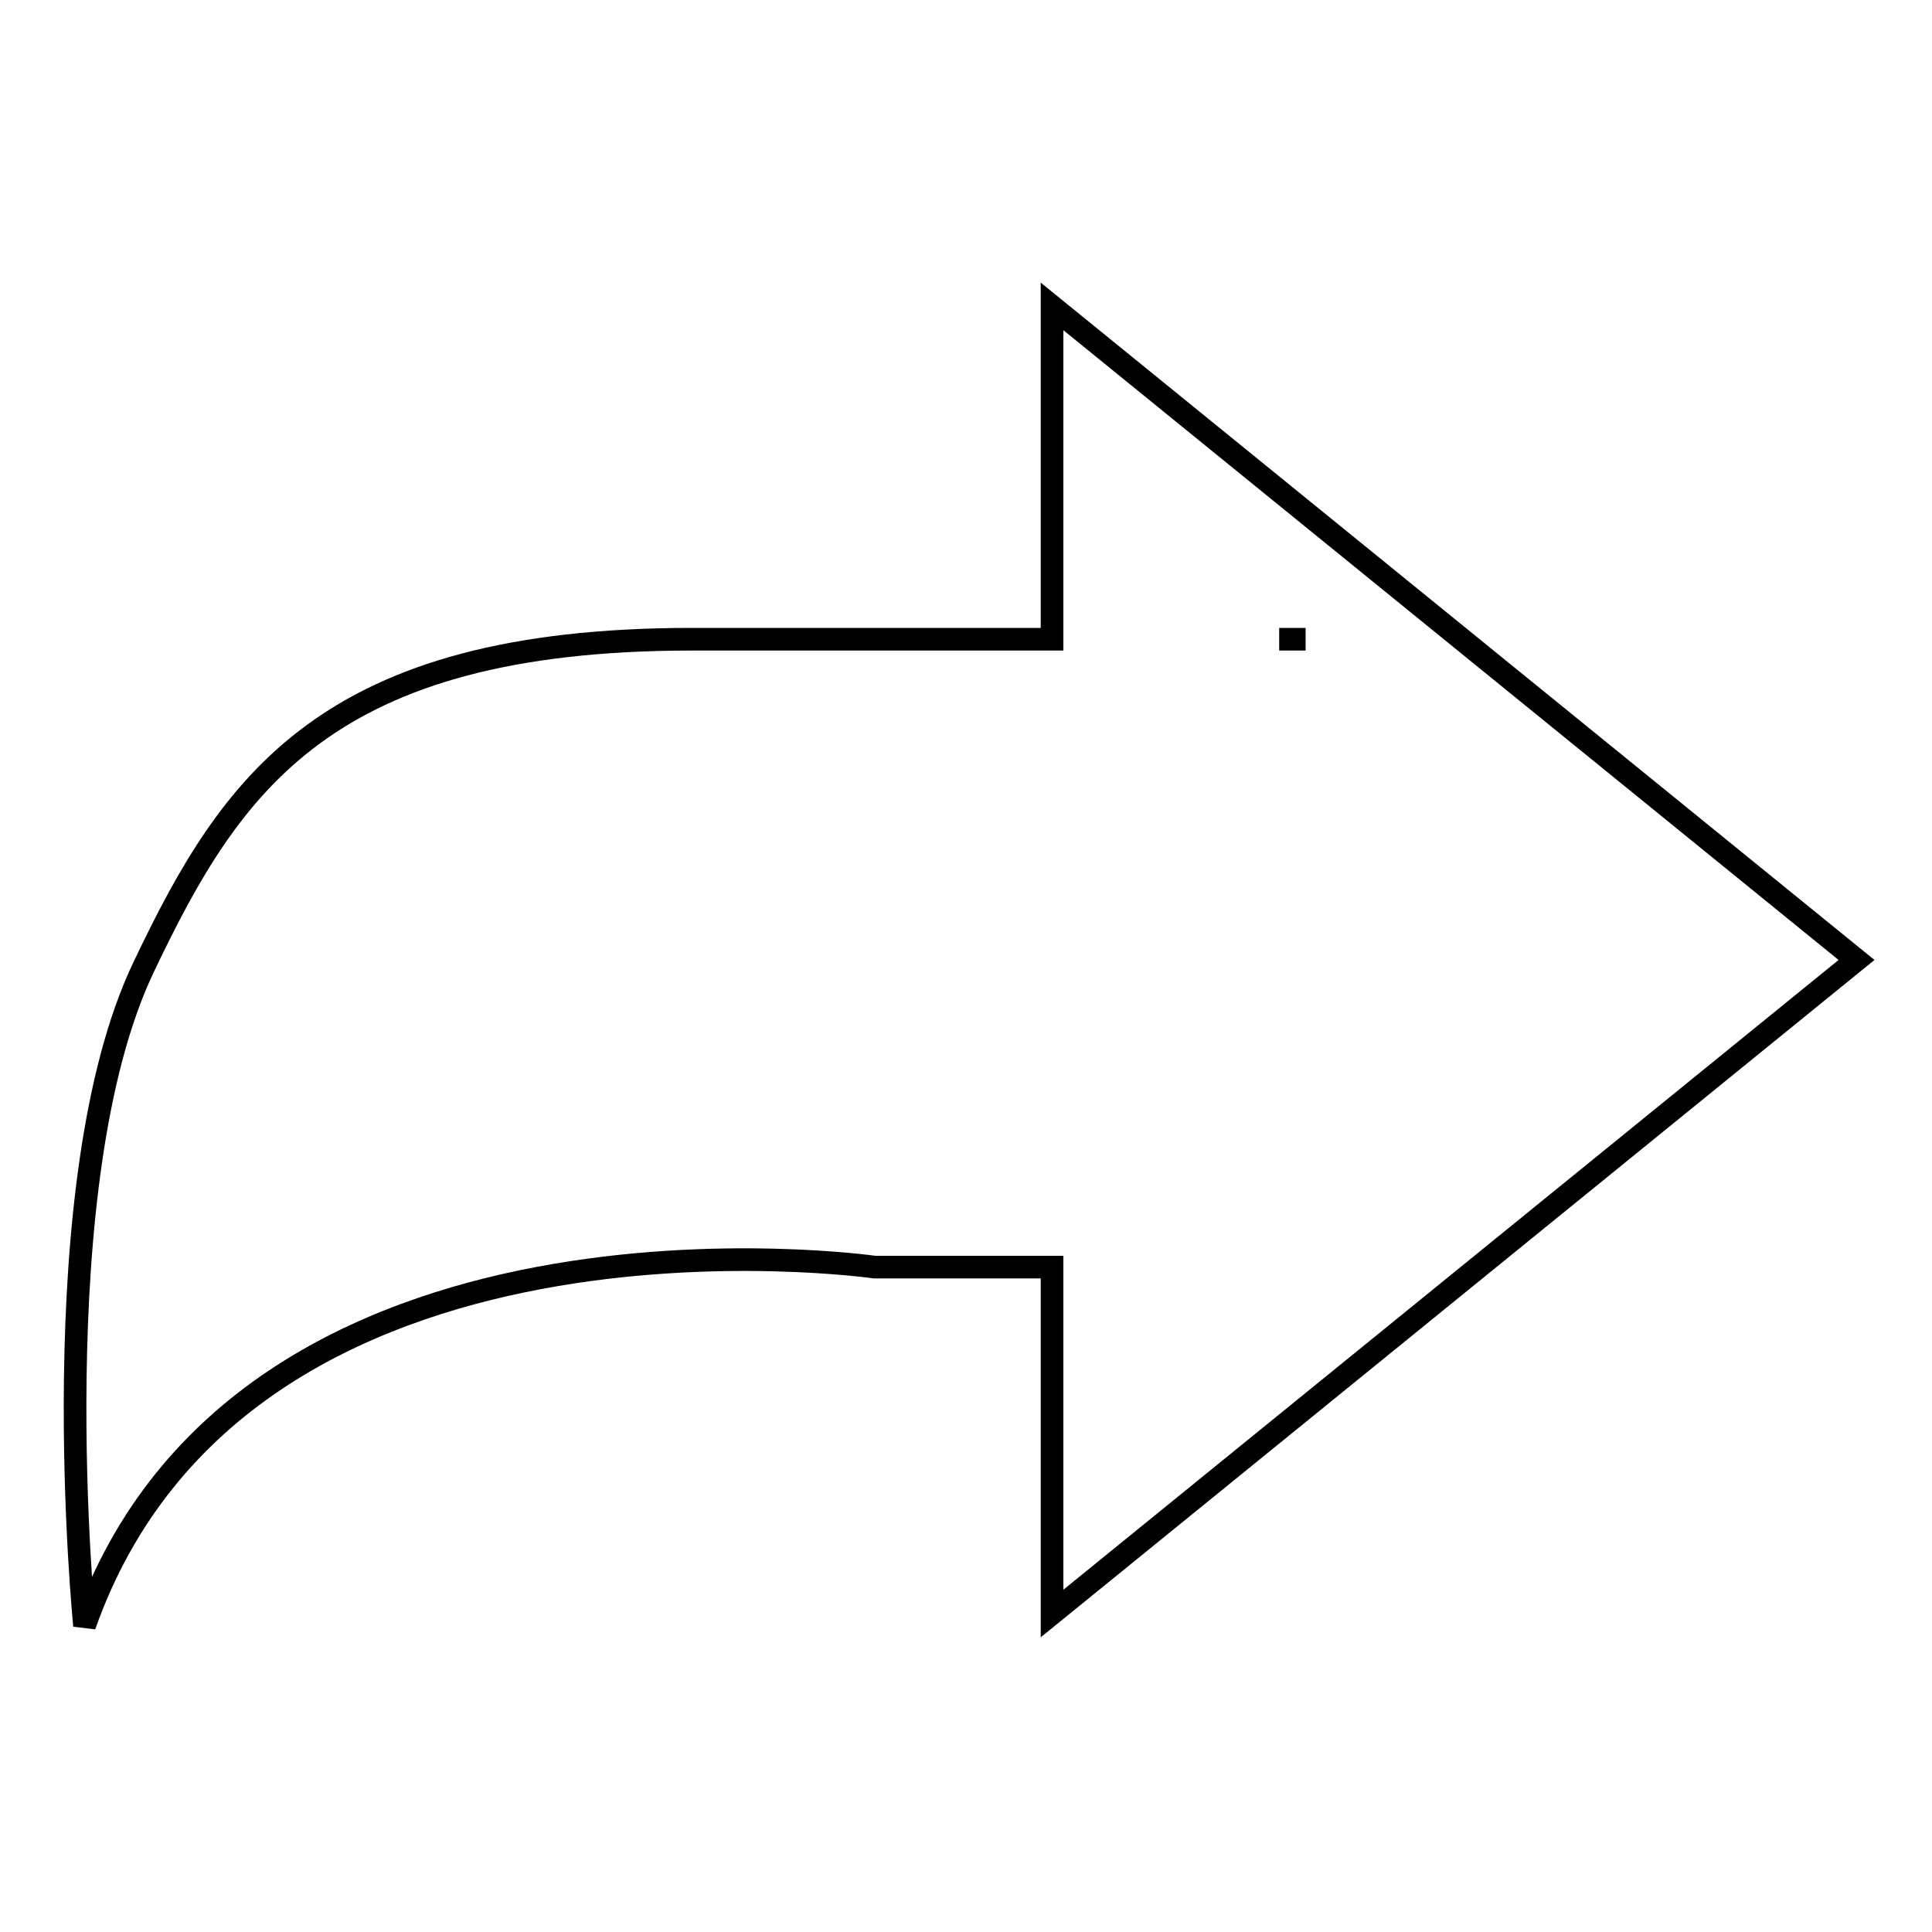
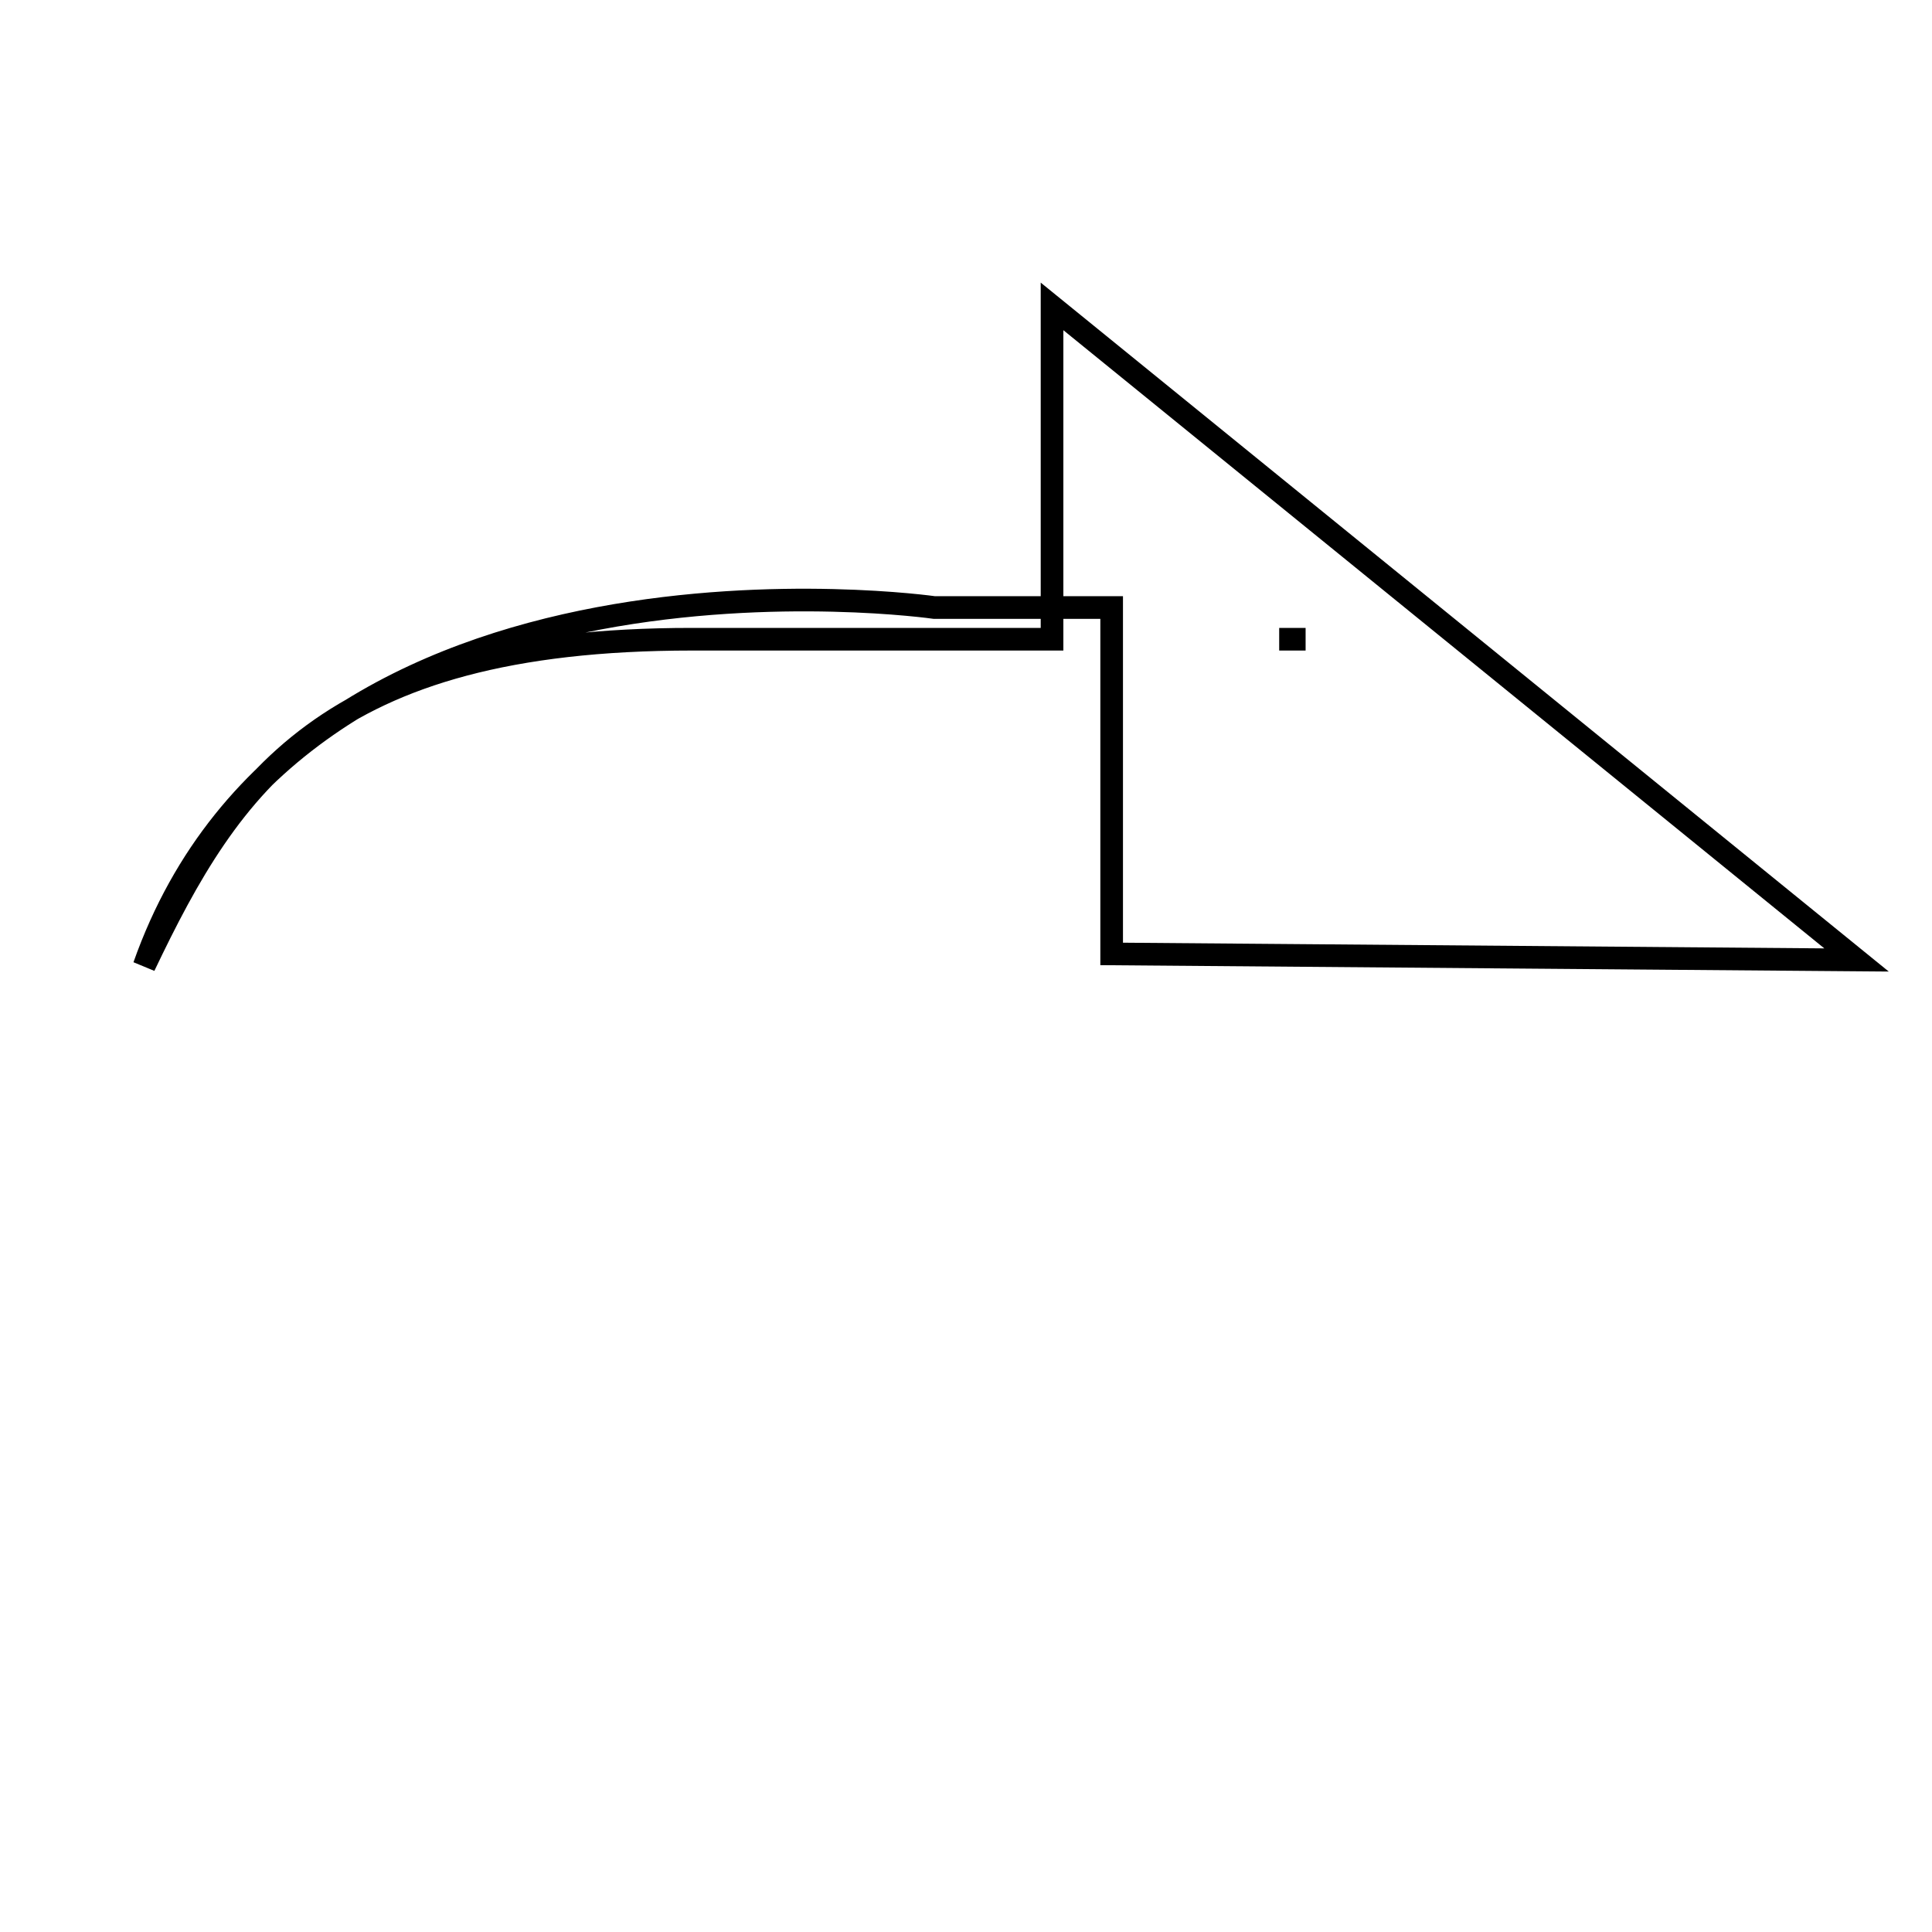
<svg xmlns="http://www.w3.org/2000/svg" version="1.1" x="0px" y="0px" viewBox="0 0 256 256" enable-background="new 0 0 256 256" xml:space="preserve">
  <g>
    <g>
-       <path stroke-width="3" fill-opacity="0" stroke="#000000" d="M246,127.2L139.4,40.6v44.1c-11.7,0-27.1,0-47.7,0c-48.6,0-61.1,19.2-72.6,43.3c-13.8,28.7-7.9,87.4-7.9,87.4c21-59.5,104.7-47.5,104.7-47.5h23.5v45.9L246,127.2z M173,84.7c-0.2,0-1.3,0-3.5,0C171.6,84.7,172.7,84.7,173,84.7z M173,84.7c-0.2,0-1.3,0-3.5,0" />
+       <path stroke-width="3" fill-opacity="0" stroke="#000000" d="M246,127.2L139.4,40.6v44.1c-11.7,0-27.1,0-47.7,0c-48.6,0-61.1,19.2-72.6,43.3c21-59.5,104.7-47.5,104.7-47.5h23.5v45.9L246,127.2z M173,84.7c-0.2,0-1.3,0-3.5,0C171.6,84.7,172.7,84.7,173,84.7z M173,84.7c-0.2,0-1.3,0-3.5,0" />
    </g>
  </g>
</svg>